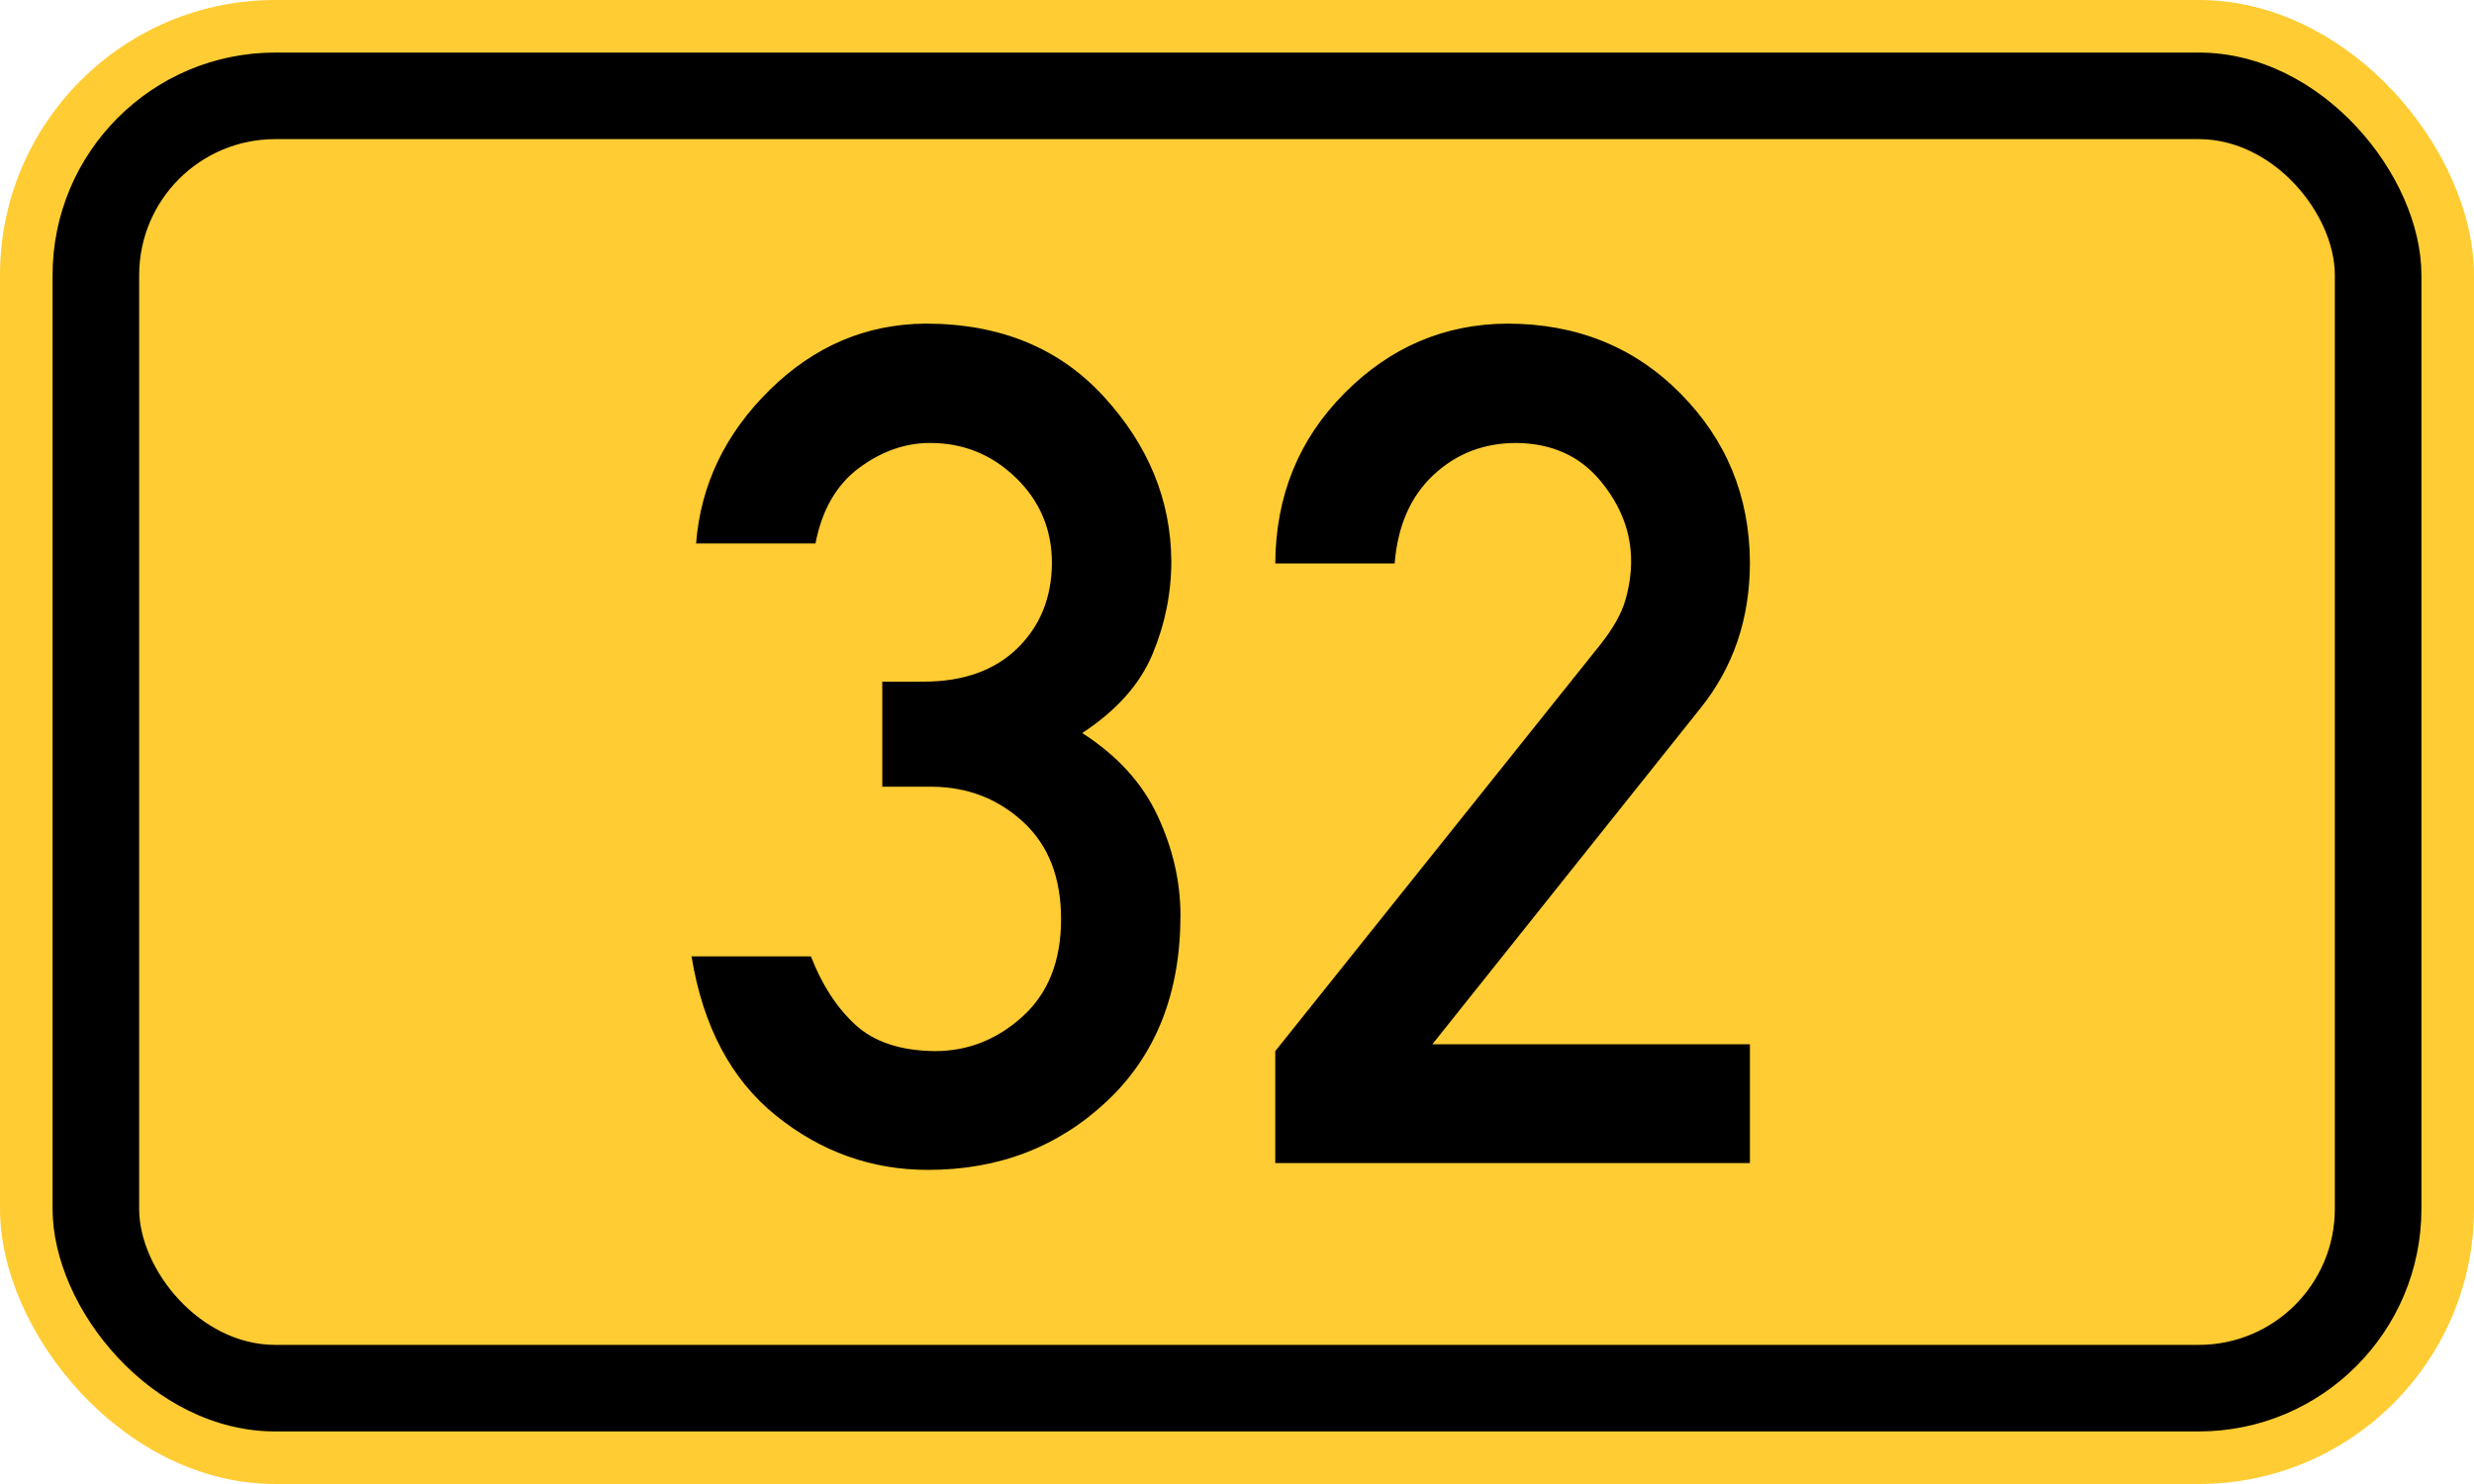
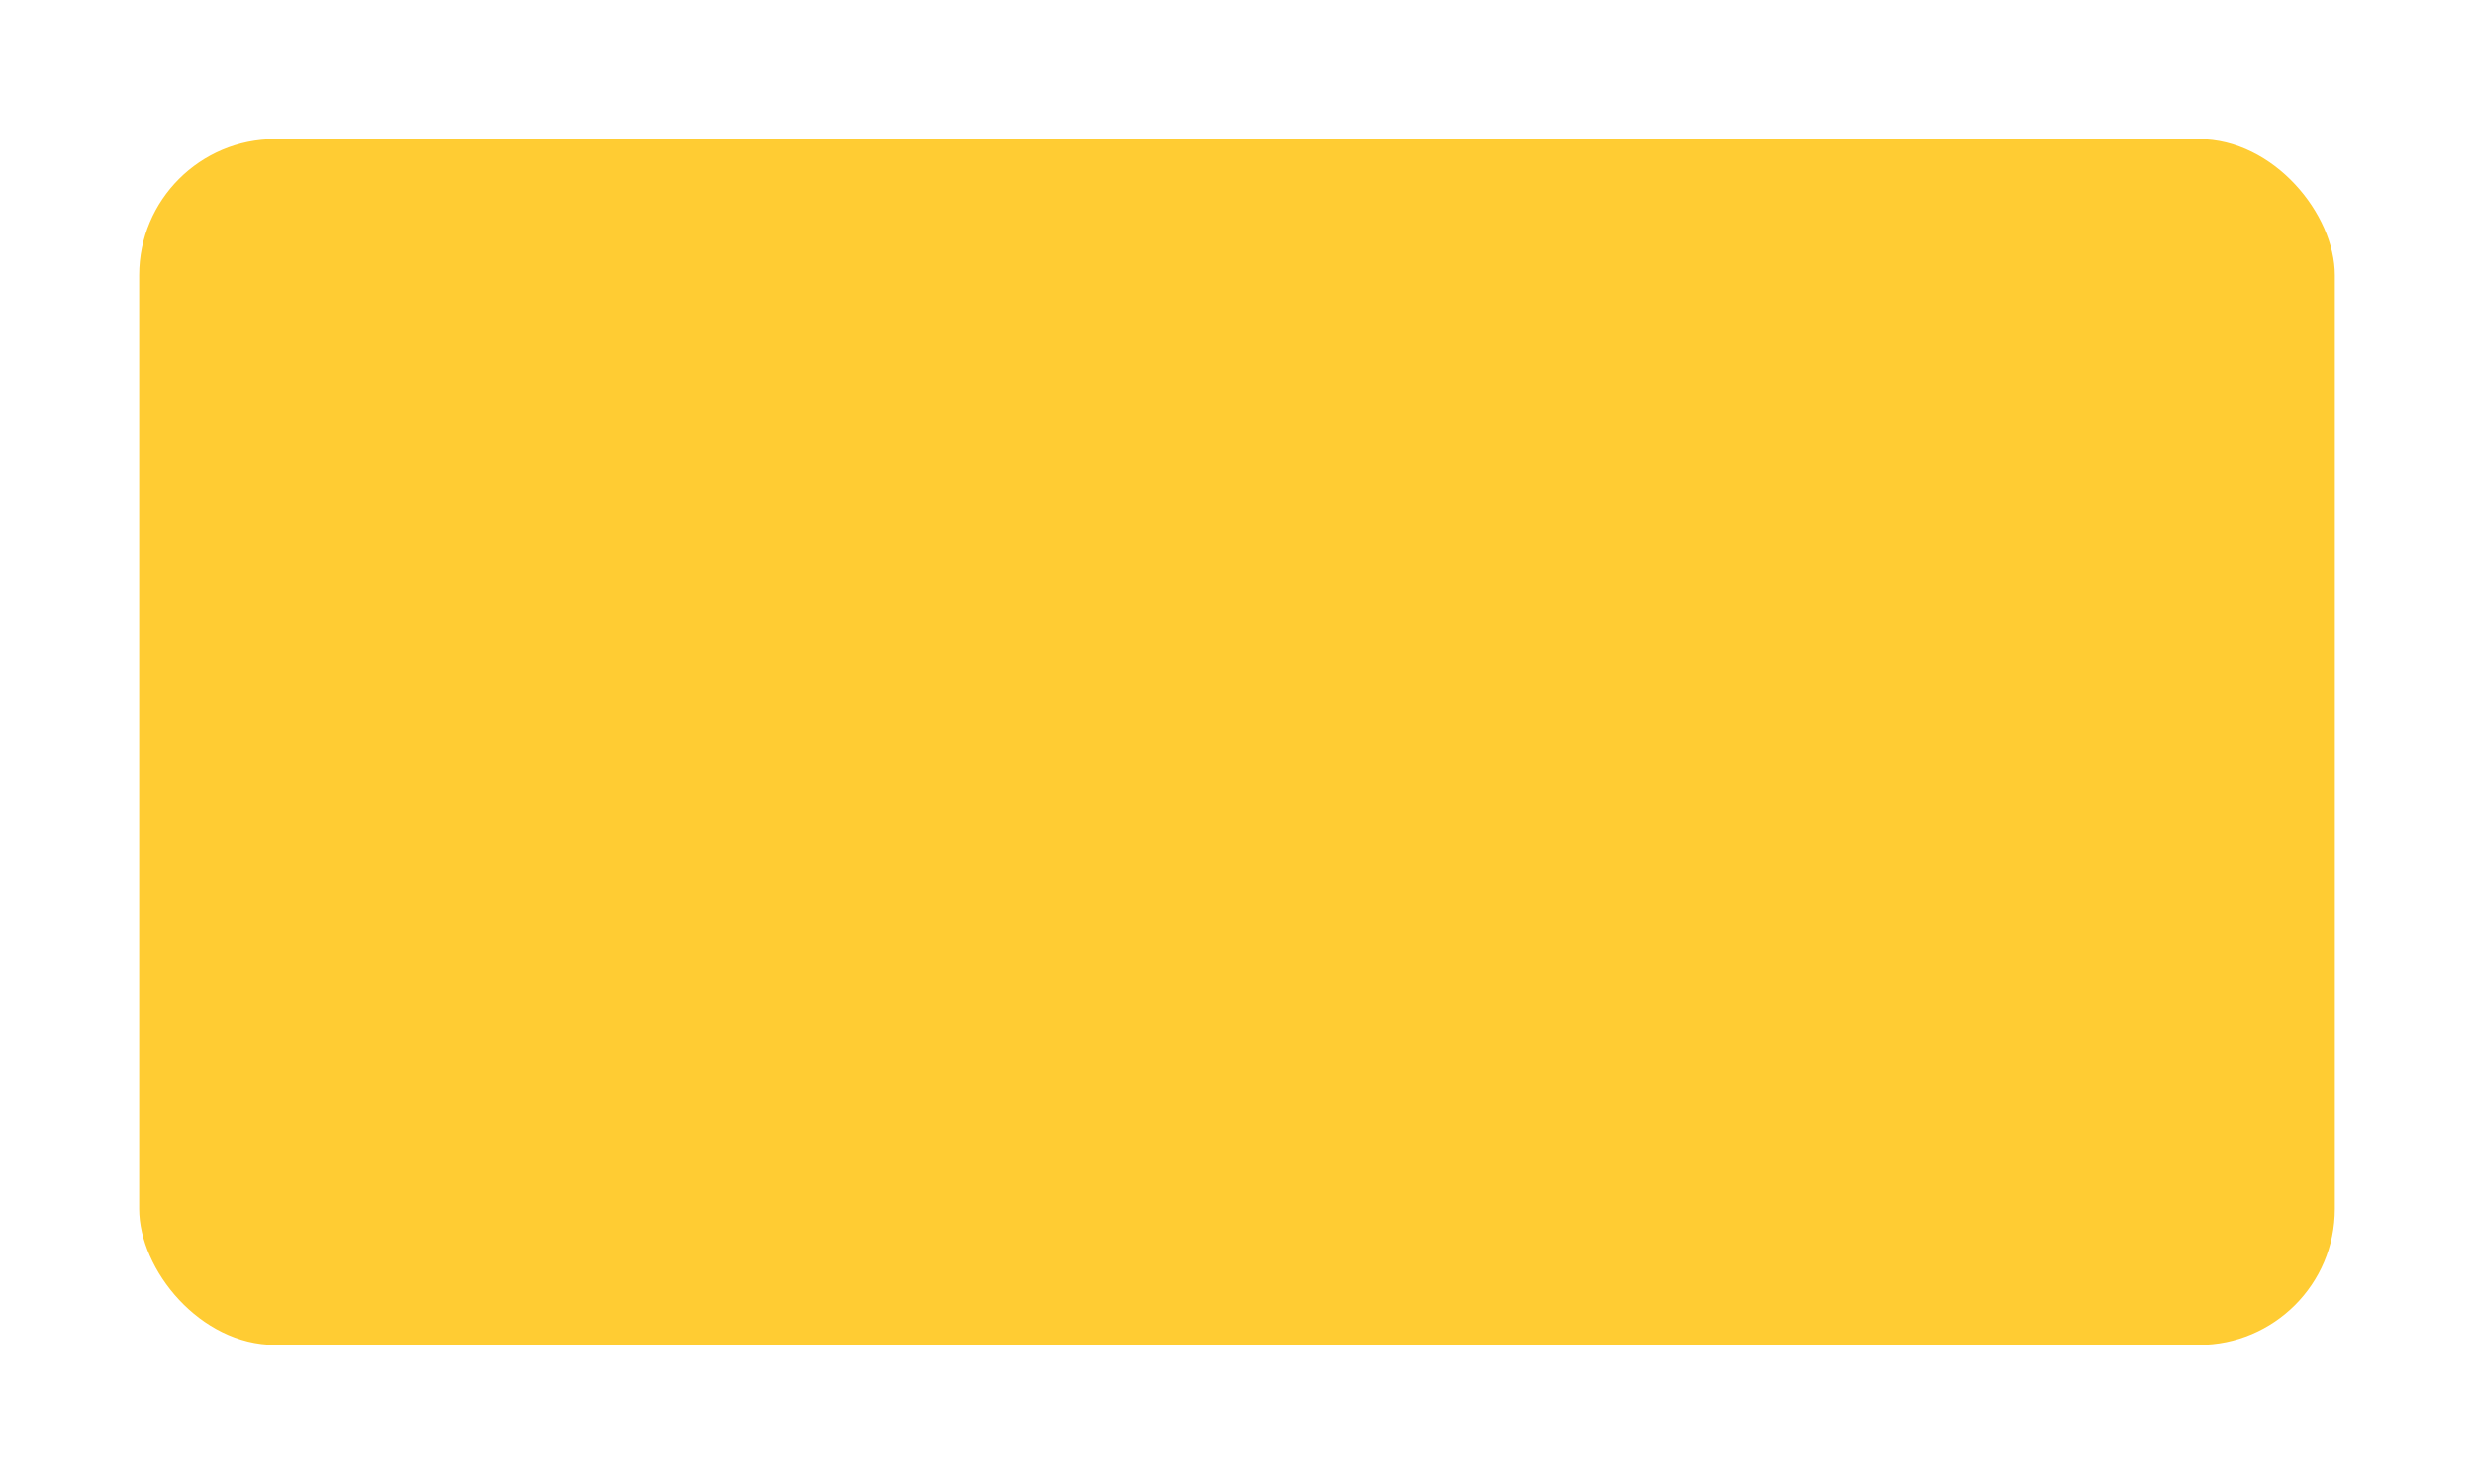
<svg xmlns="http://www.w3.org/2000/svg" width="200" height="120" version="1.1">
-   <rect x="0" y="0" width="200" height="120" rx="22.25" ry="22.25" stroke="none" fill="#ffcc33" />
-   <rect x="4.25" y="4.25" width="191.5" height="111.5" rx="18" ry="18" stroke="none" fill="black" />
  <rect x="11.25" y="11.25" width="177.5" height="97.5" rx="11" ry="11" stroke="none" fill="#ffcc33" />
-   <path fill="black" fill-rule="evenodd" stroke="none" d="M71.325 63.617 V55.121 H74.65 Q79.452 55.121 82.223 52.442 T85.039 45.562 Q85.039 41.453 82.13 38.636 T75.204 35.819 Q72.156 35.819 69.432 37.851 T65.923 43.946 H56.272 Q56.826 36.835 62.229 31.525 T74.835 26.169 Q83.839 26.169 89.241 32.079 T94.69 45.378 Q94.69 49.256 93.166 52.904 T87.487 59.276 Q91.735 62.001 93.582 65.972 T95.429 74.006 Q95.429 83.426 89.518 89.013 T75.019 94.6 Q68.185 94.6 62.737 90.214 T55.903 77.331 H65.553 Q66.892 80.794 69.155 82.872 T75.573 84.996 Q79.591 84.996 82.684 82.179 T85.778 74.329 Q85.778 69.296 82.731 66.48 T75.389 63.617 H71.325 ZM103.094 94.046 V84.996 L129.414 52.073 Q130.937 50.134 131.399 48.518 T131.861 45.378 Q131.861 41.868 129.367 38.867 T122.58 35.819 Q118.655 35.819 115.884 38.405 T112.744 45.562 H103.094 Q103.14 37.389 108.681 31.802 T121.841 26.169 Q130.245 26.169 135.832 31.802 T141.465 45.47 Q141.465 52.304 137.448 57.291 L115.792 84.442 H141.465 V94.046 H103.094 Z" />
</svg>